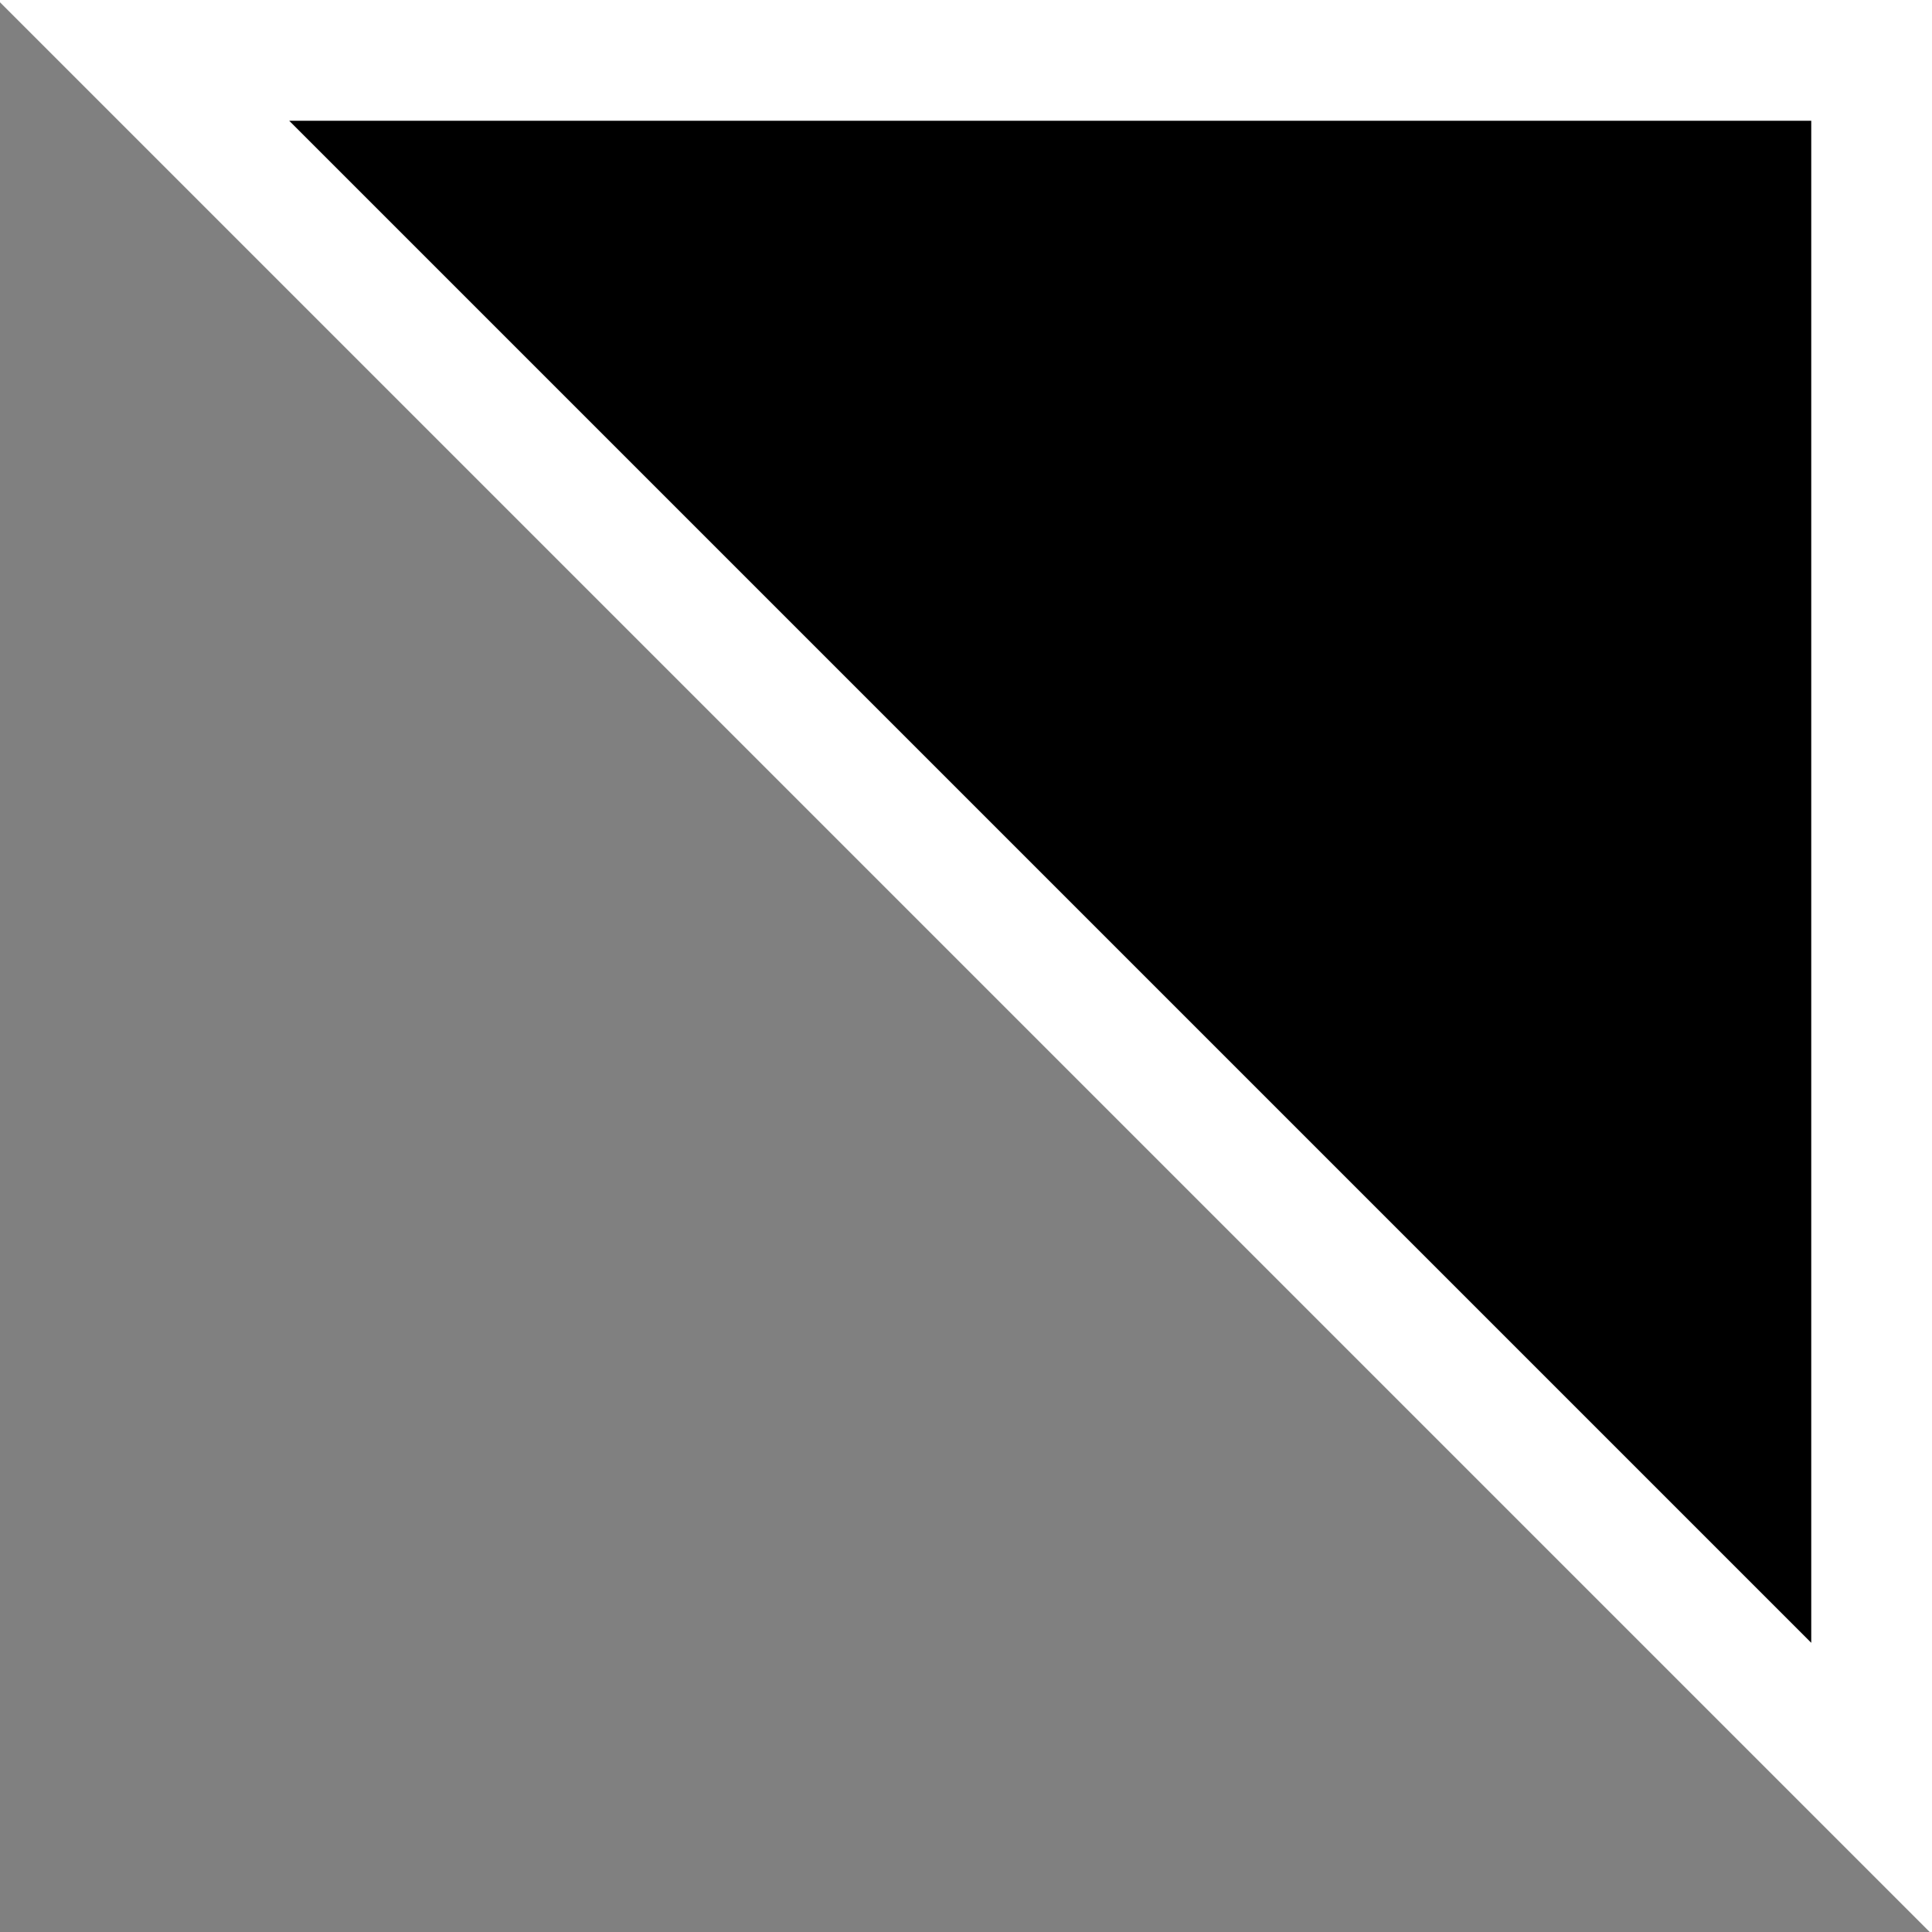
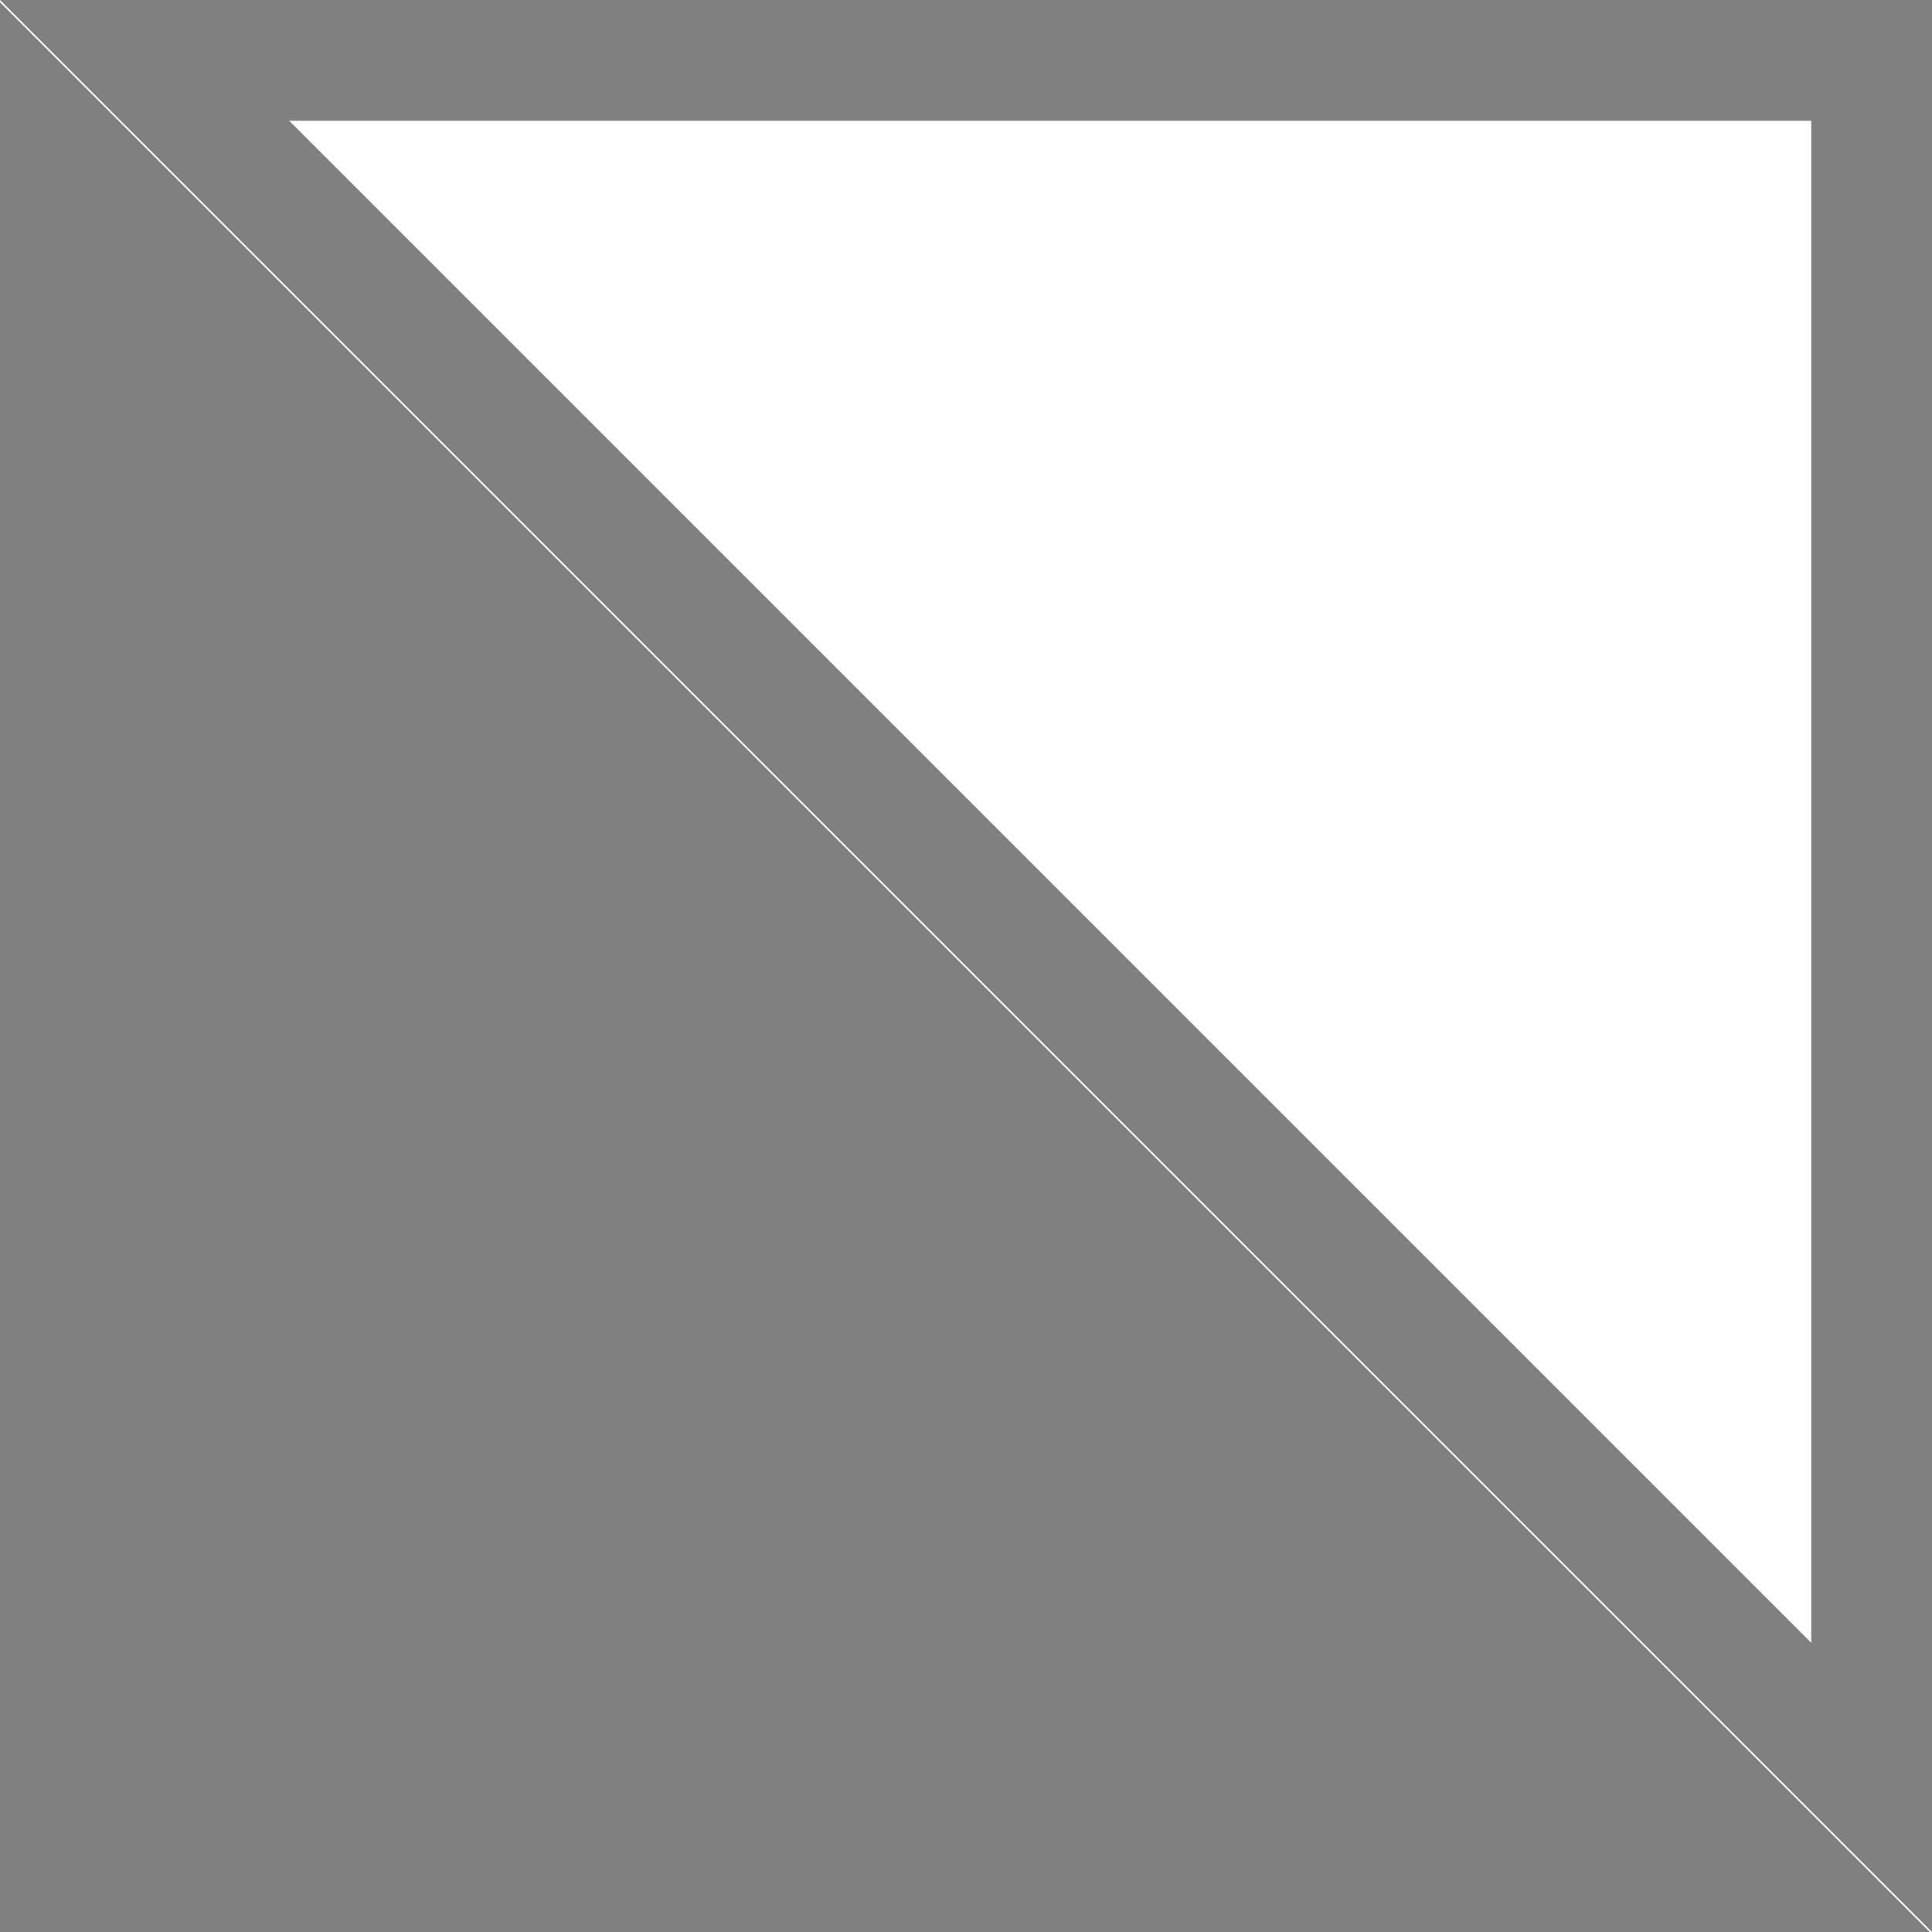
<svg xmlns="http://www.w3.org/2000/svg" width="16" height="16" viewBox="0 0 16 16">
  <rect x="0" y="0" width="16" height="16" fill="#808080" stroke="none" />
  <g id="Sustracción_10" data-name="Sustracción 10">
-     <path d="M 15.5 14.812 L 1.188 0.5 L 15.5 0.5 L 15.5 14.812 Z" stroke="none" />
-     <path d="M 15 13.605 L 15 1 L 2.395 1 L 15 13.605 M 16 16 L 15.981 16 L 9.999999747378752e-06 0.019 L 0 0 L 16 9.999999747378752e-06 L 16 16 Z" stroke="none" fill="#fff" />
+     <path d="M 15 13.605 L 15 1 L 2.395 1 L 15 13.605 M 16 16 L 15.981 16 L 9.999999747378752e-06 0.019 L 0 0 L 16 16 Z" stroke="none" fill="#fff" />
  </g>
</svg>